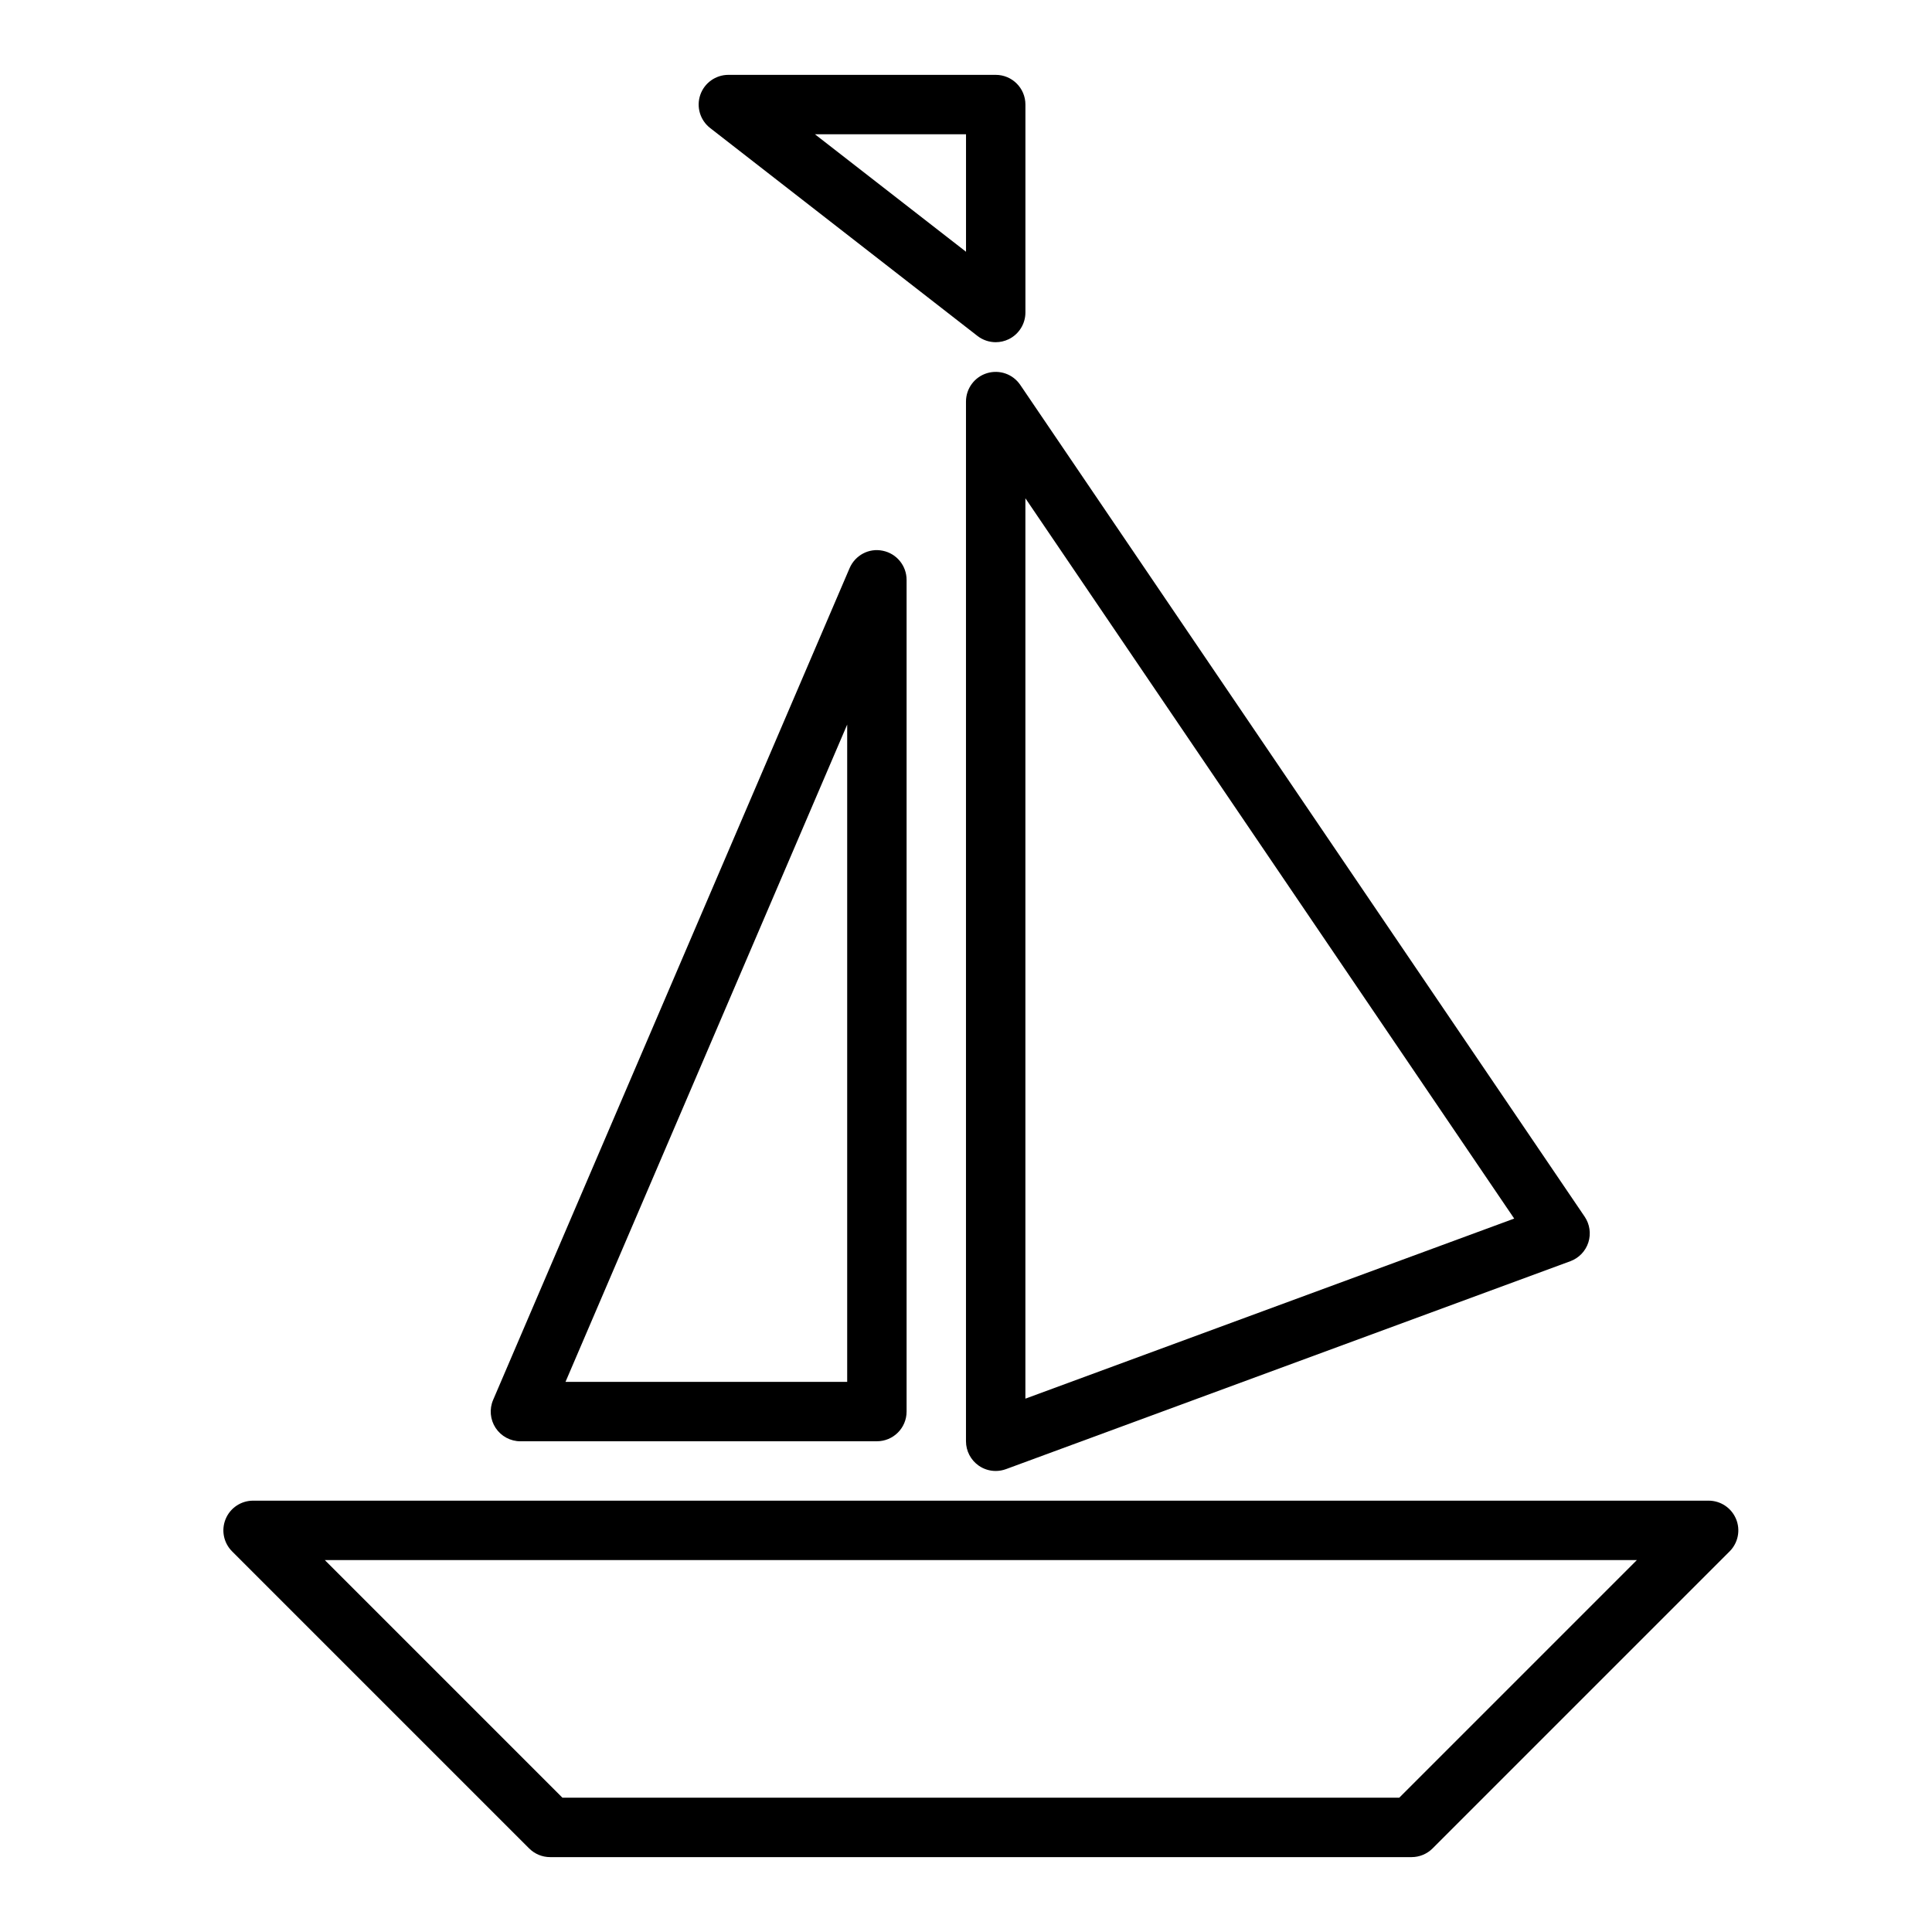
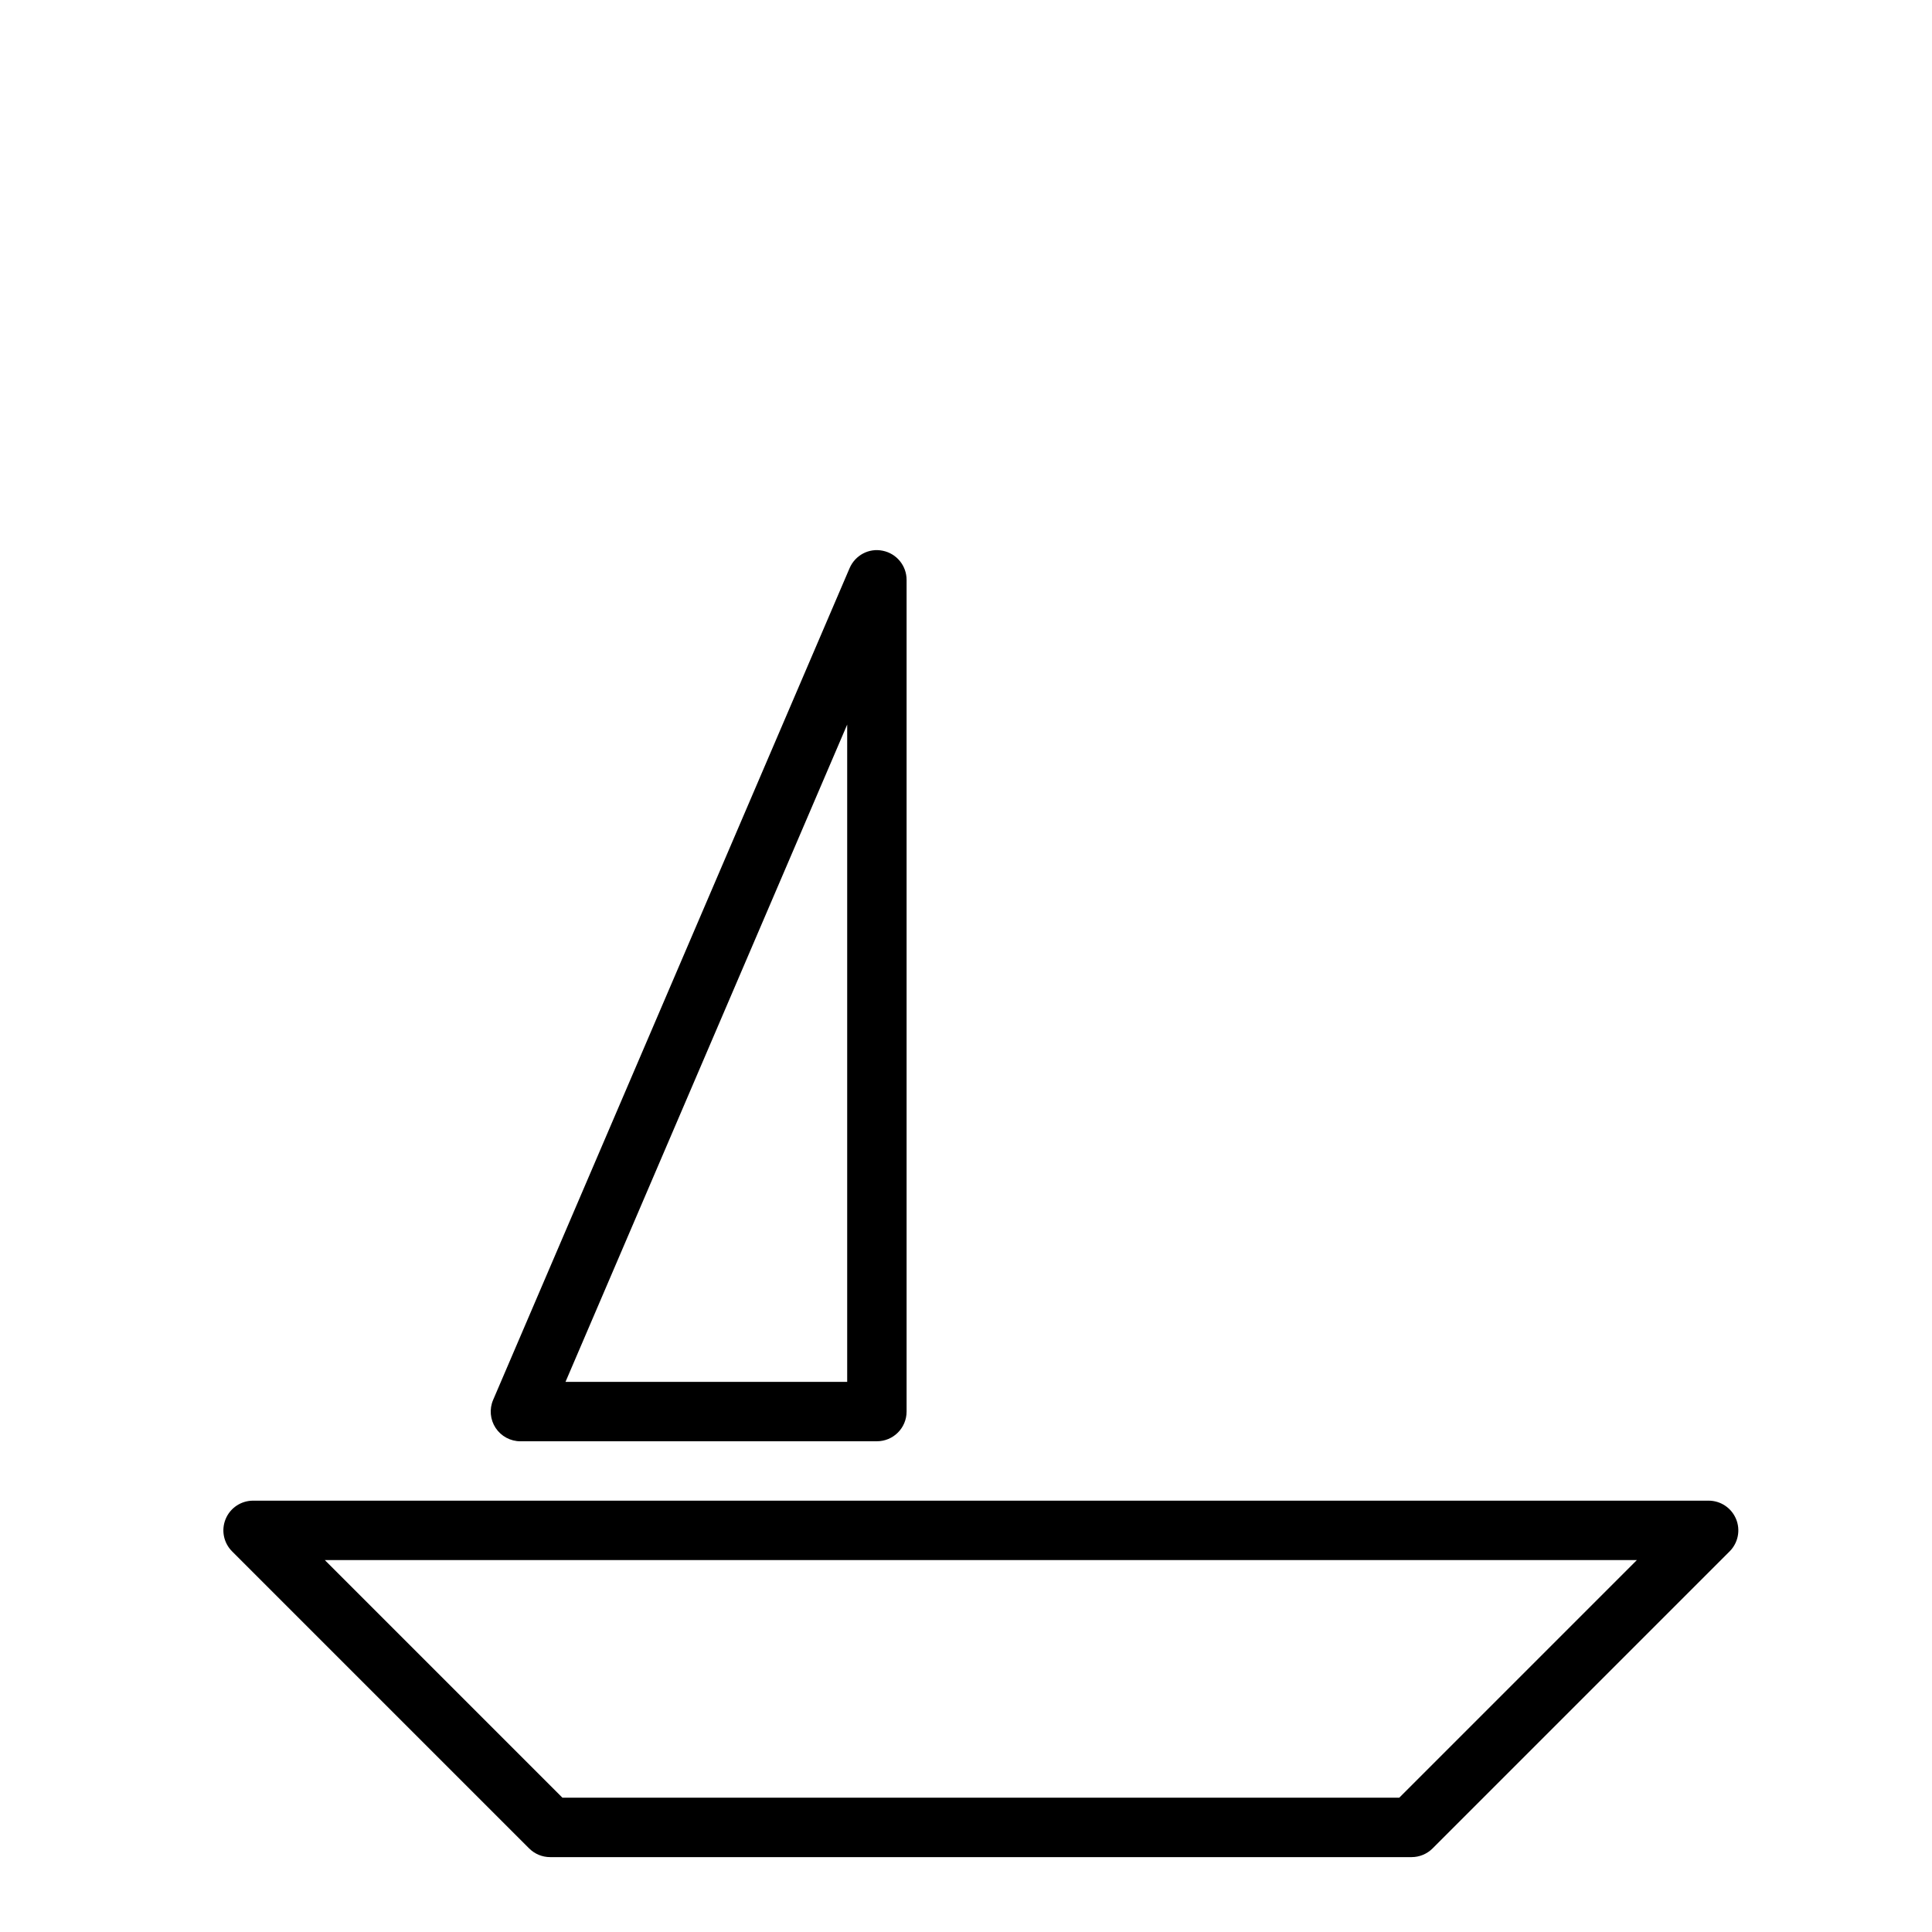
<svg xmlns="http://www.w3.org/2000/svg" fill="#000000" width="800px" height="800px" version="1.1" viewBox="144 144 512 512">
  <g>
    <path d="m604.07 546.55c-1.215-2.941-4.09-4.859-7.269-4.859h-385.73c-3.184 0-6.059 1.918-7.273 4.859-1.223 2.945-0.547 6.328 1.707 8.578l78.719 78.719c1.477 1.477 3.477 2.309 5.566 2.309h228.29c2.09 0 4.09-0.832 5.566-2.305l78.719-78.719c2.254-2.258 2.93-5.641 1.707-8.582zm-89.25 73.859h-221.77l-62.977-62.977h347.72z" />
-     <path d="m403.04 233.03c1.414 1.094 3.121 1.656 4.836 1.656 1.176 0 2.359-0.266 3.461-0.801 2.695-1.324 4.41-4.066 4.41-7.074v-55.102c0-4.348-3.519-7.871-7.871-7.871h-70.848c-3.359 0-6.359 2.137-7.449 5.316-1.09 3.184-0.039 6.703 2.613 8.77zm-3.035-53.449v31.137l-40.039-31.137z" />
-     <path d="m405.55 242.9c-3.305 1.016-5.555 4.07-5.555 7.527v275.52c0 2.574 1.262 4.984 3.367 6.457 1.336 0.938 2.91 1.418 4.504 1.418 0.914 0 1.836-0.16 2.723-0.484l149.57-55.105c2.277-0.84 4.035-2.676 4.773-4.981 0.738-2.301 0.375-4.824-0.984-6.828l-149.57-220.42c-1.938-2.859-5.488-4.117-8.828-3.106zm10.188 33.145 129.54 190.89-129.54 47.723z" />
    <path d="m281.92 525.95h94.465c4.352 0 7.871-3.523 7.871-7.871v-220.41c0-3.734-2.629-6.961-6.289-7.711-3.684-0.785-7.34 1.18-8.816 4.609l-94.465 220.42c-1.047 2.434-0.793 5.227 0.66 7.434 1.461 2.207 3.93 3.535 6.574 3.535zm86.594-189.93v174.19h-74.652z" />
  </g>
</svg>